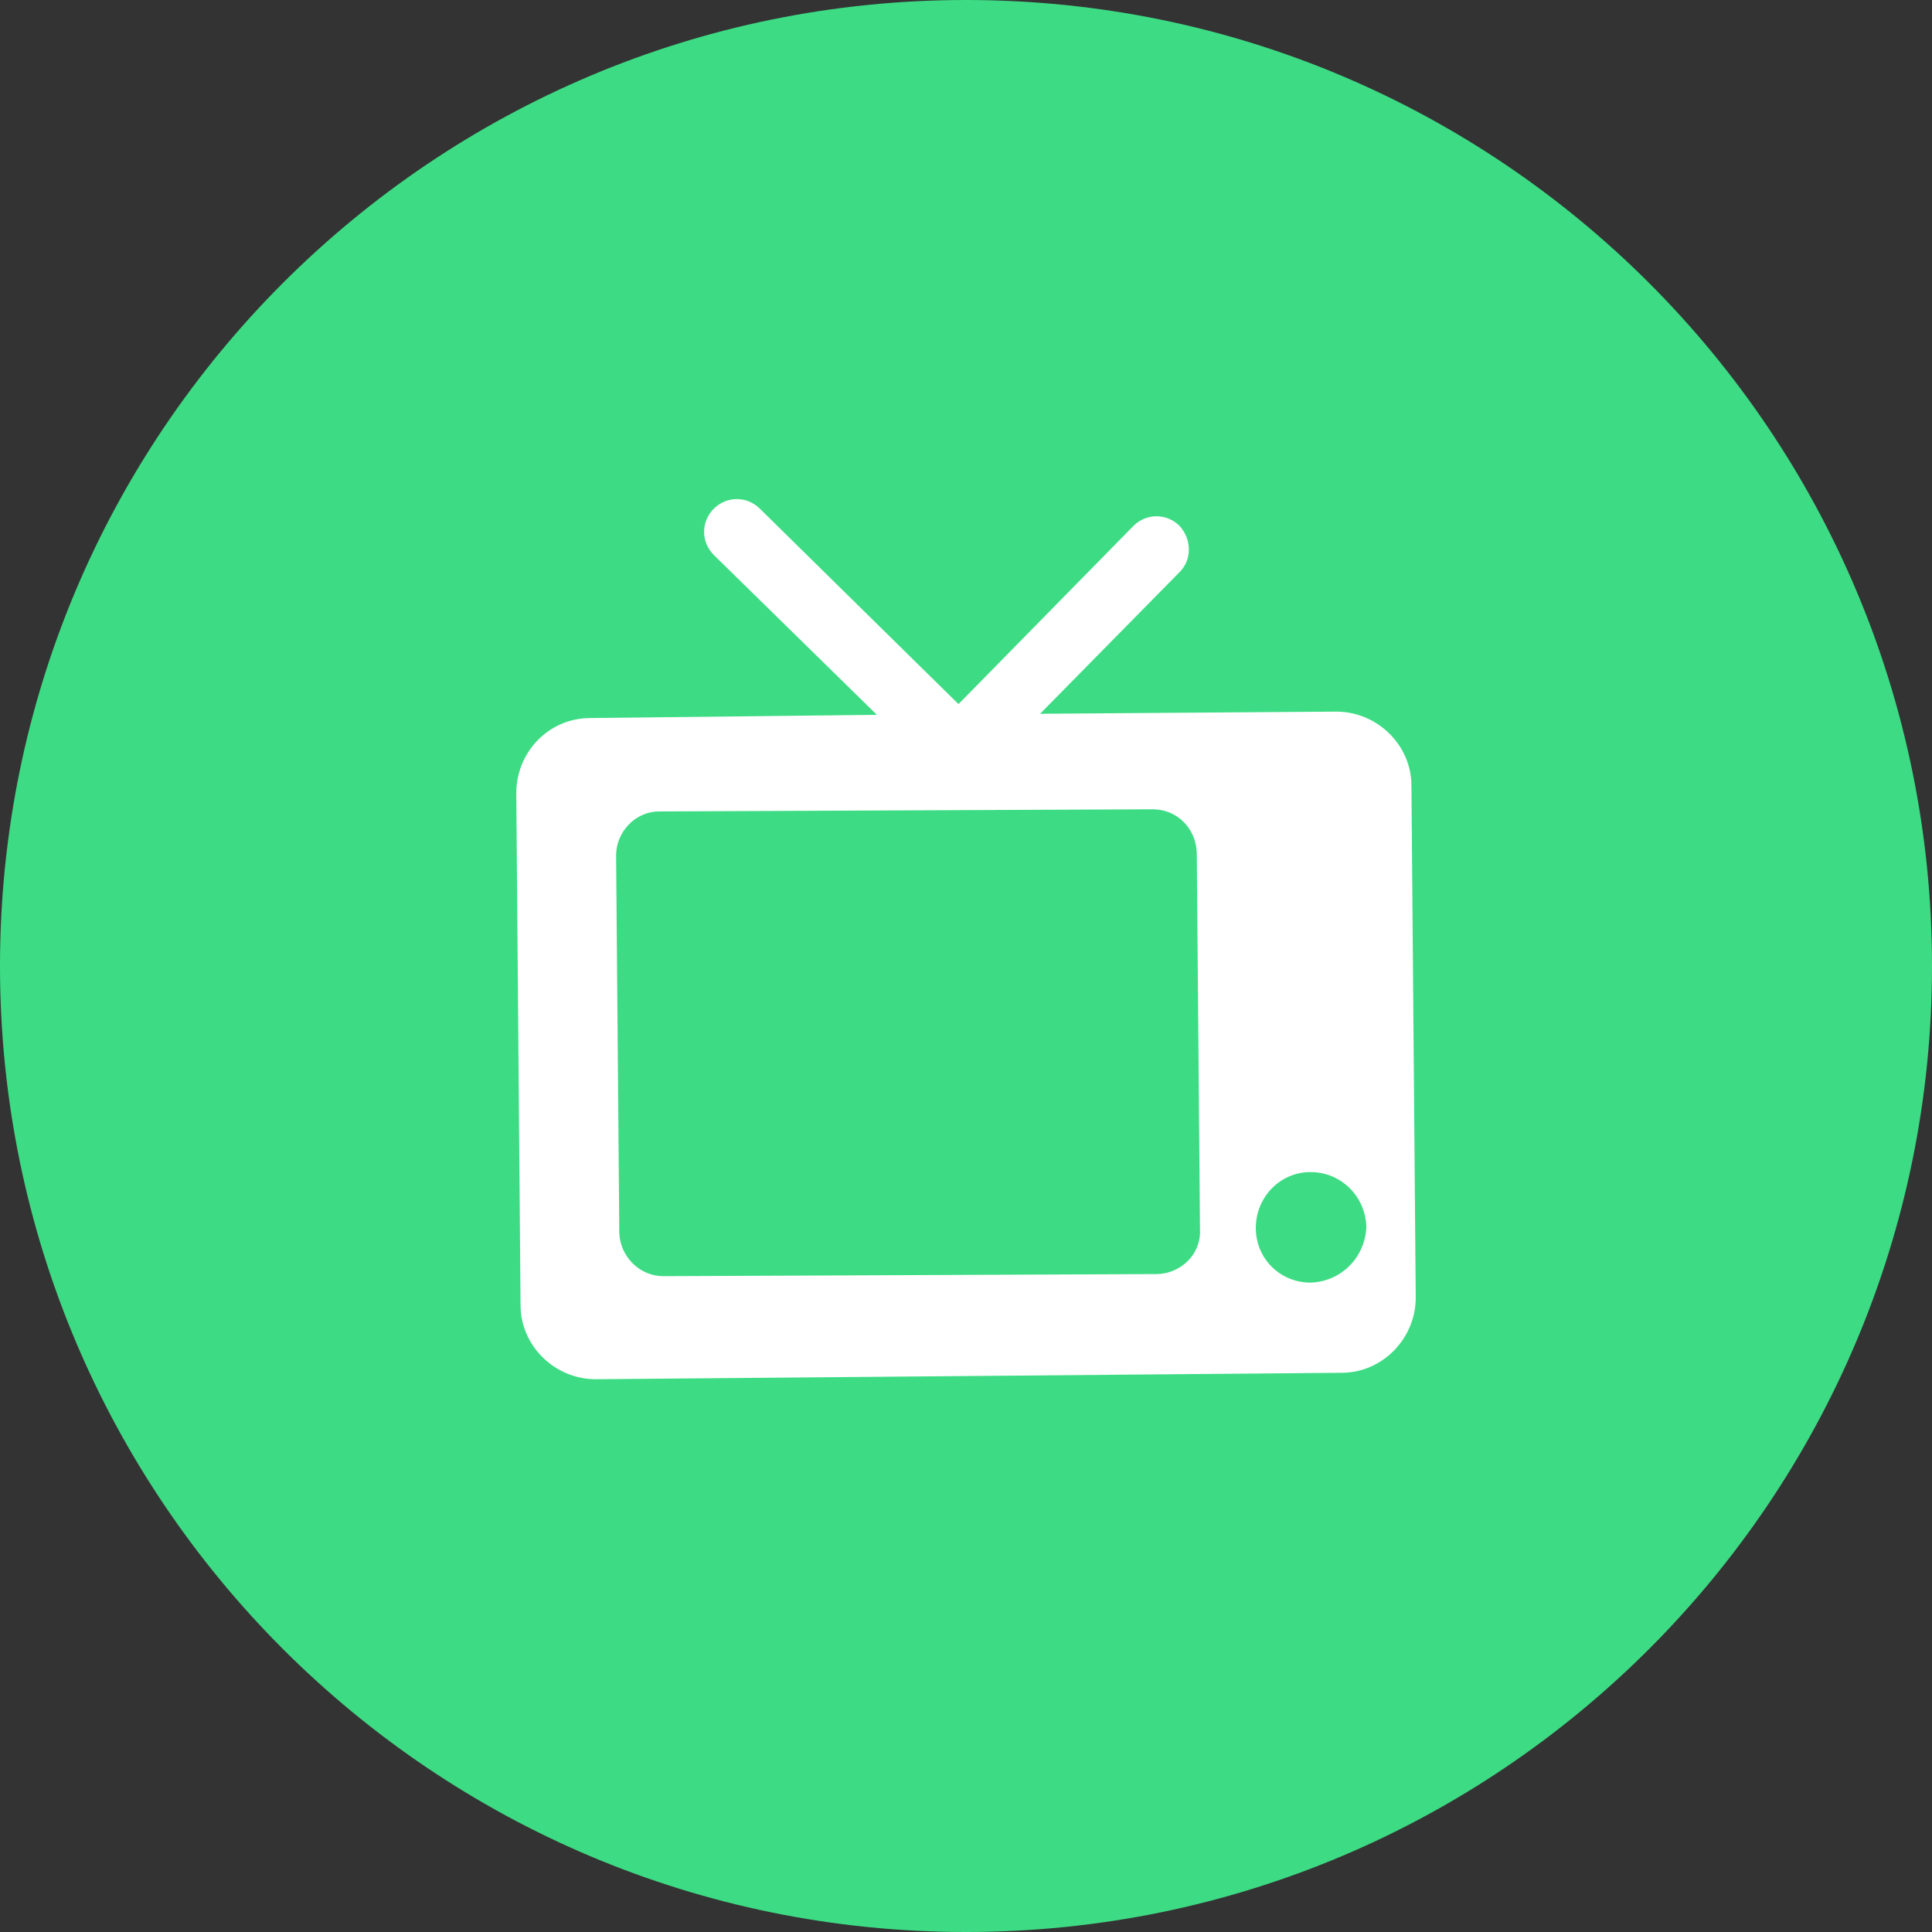
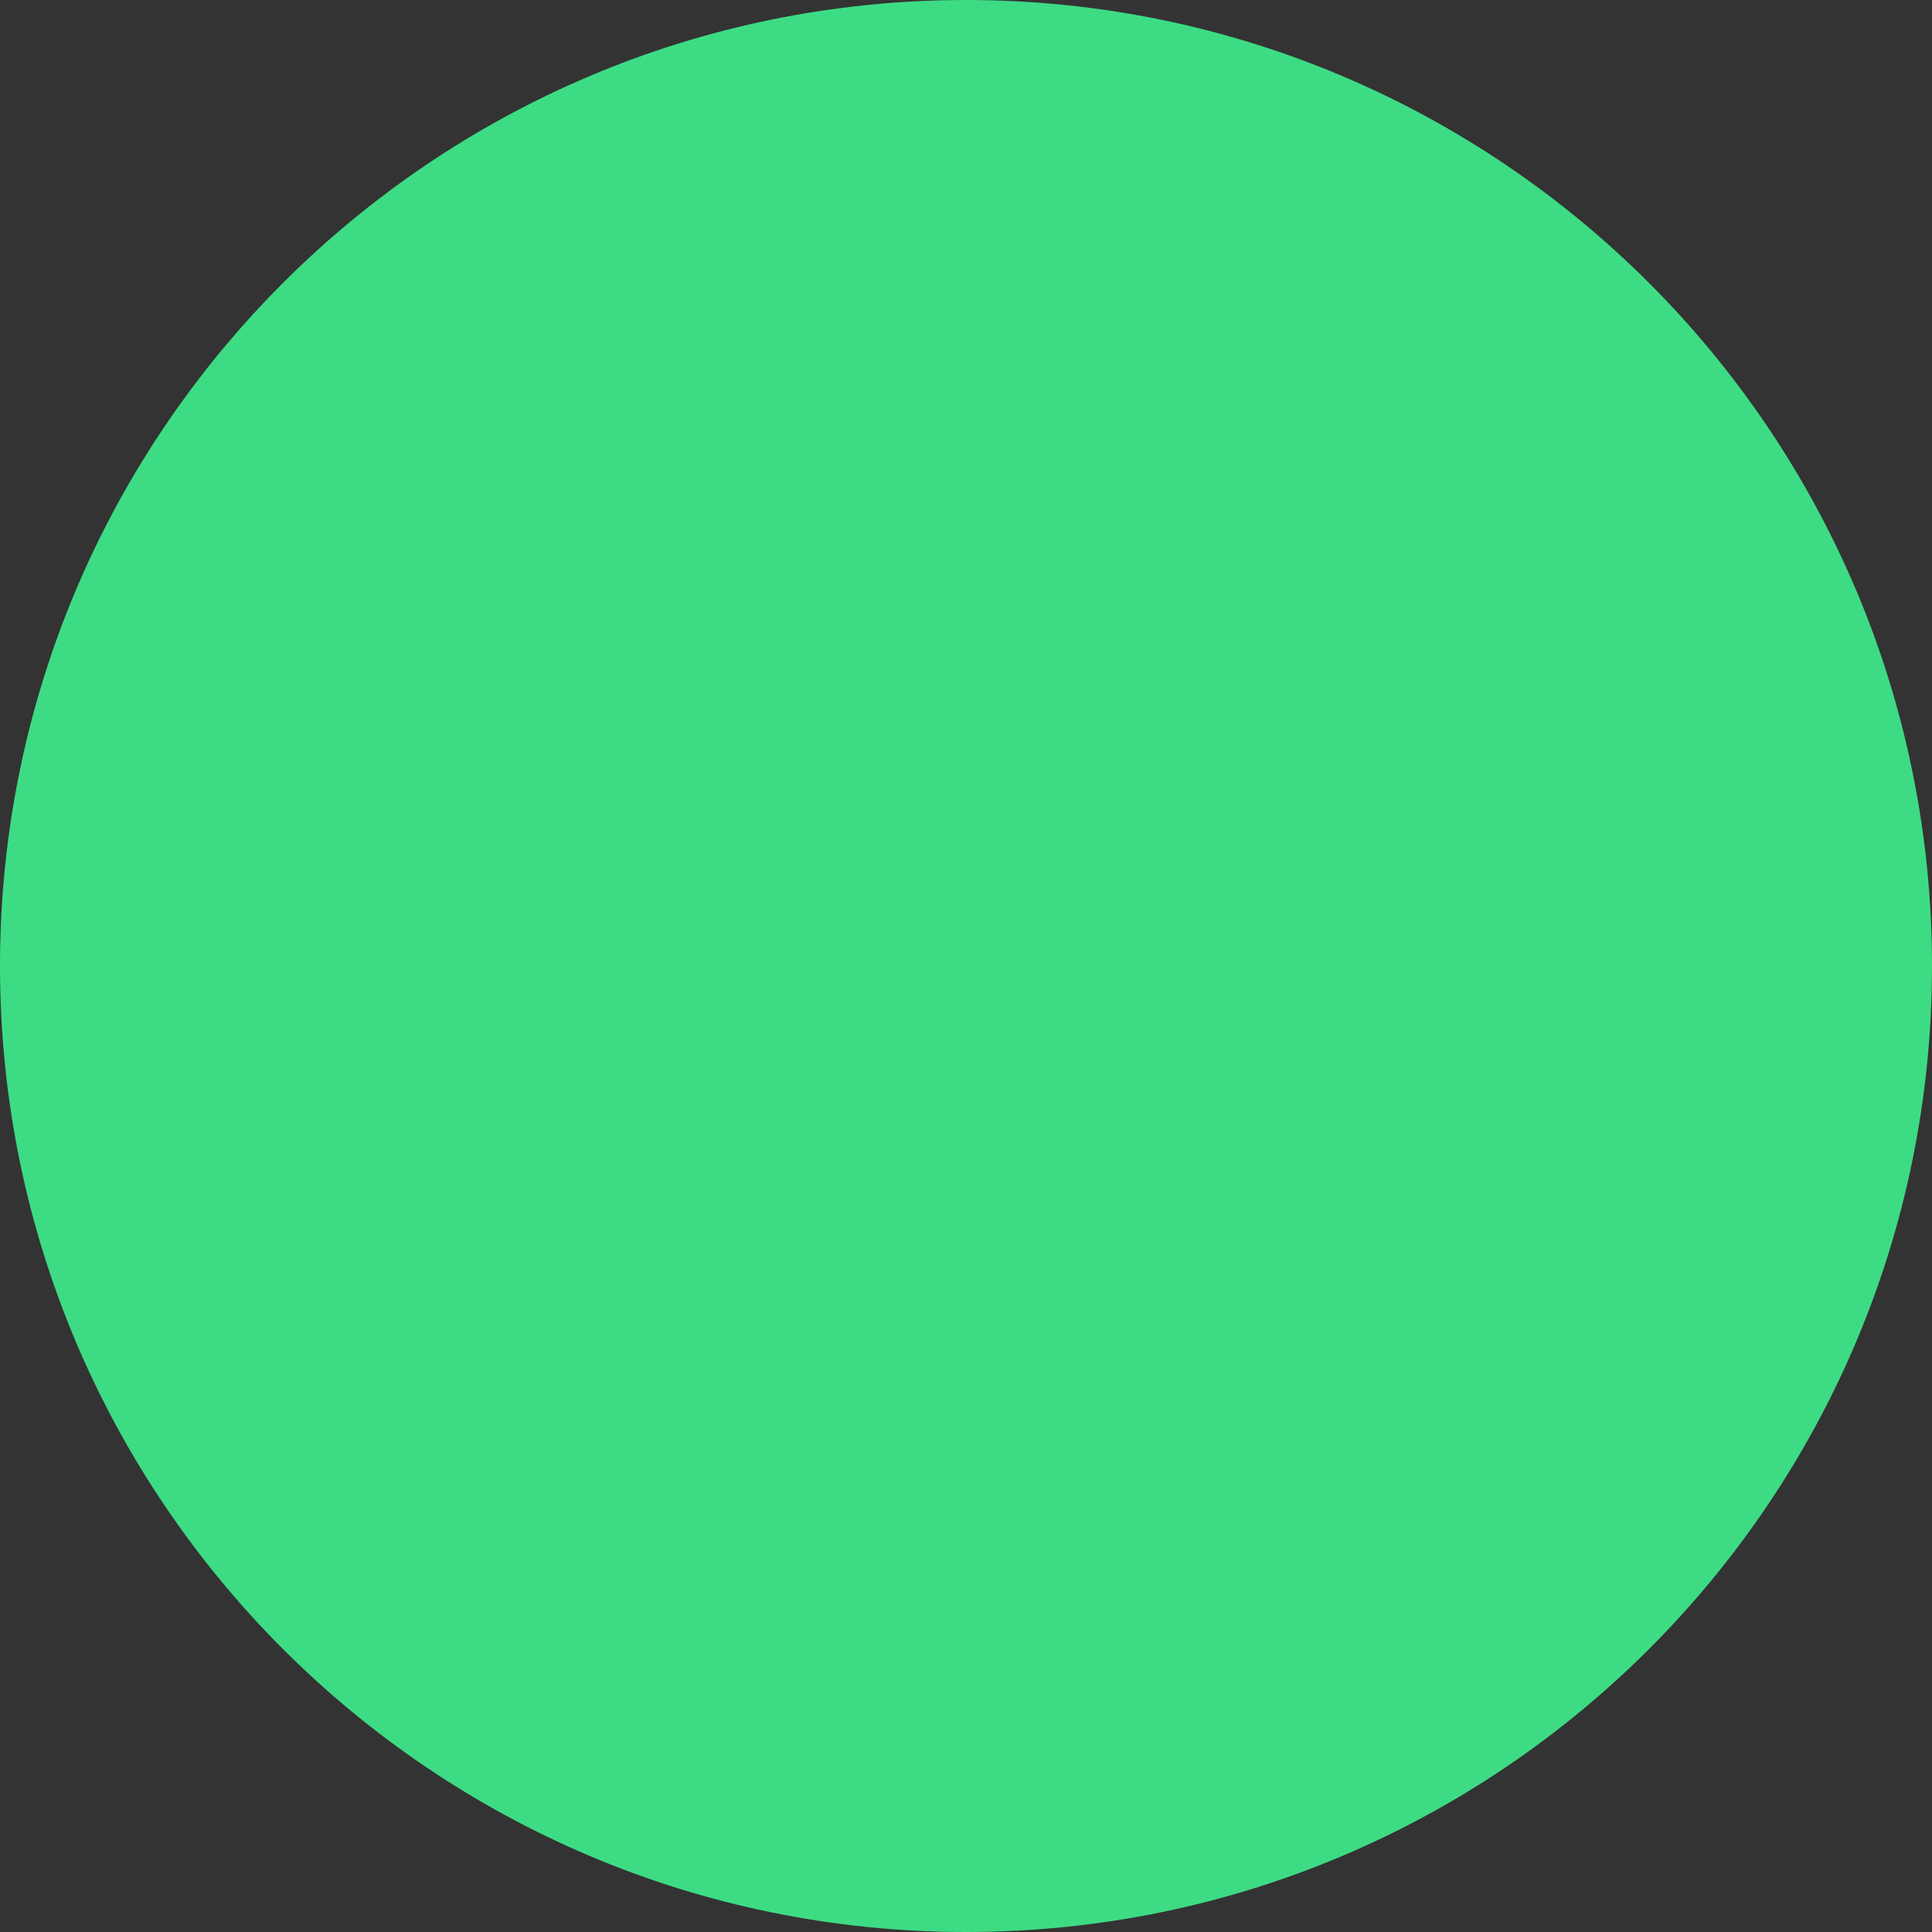
<svg xmlns="http://www.w3.org/2000/svg" width="80" height="80" viewBox="0 0 80 80" fill="none">
  <rect x="0" y="0" width="80" height="80" fill="#333333" stroke="none" />
  <path d="M80 40C80 62.089 62.089 80 40 80C17.911 80 0 62.089 0 40C0 17.911 17.911 0 40 0C62.089 0 80 17.911 80 40Z" fill="#3DDC84" />
-   <path fill-rule="evenodd" clip-rule="evenodd" d="M58.444 32.533C58.444 30.845 57.022 29.467 55.333 29.467L43.067 29.556L48.844 23.689C49.378 23.156 49.333 22.311 48.844 21.778C48.311 21.244 47.467 21.244 46.933 21.778L39.689 29.156L31.467 21.067C30.933 20.533 30.089 20.533 29.555 21.067C29.022 21.6 29.022 22.445 29.555 22.978L36.311 29.6L24.444 29.733C22.711 29.733 21.378 31.156 21.378 32.844L21.555 54.044C21.555 55.733 22.978 57.111 24.667 57.111L55.556 56.844C57.244 56.844 58.622 55.422 58.622 53.733L58.444 32.533ZM47.956 52.756L27.467 52.844C26.489 52.844 25.689 52.044 25.644 51.067L25.511 35.422C25.511 34.444 26.311 33.6 27.289 33.6L47.733 33.511C48.755 33.511 49.511 34.311 49.556 35.289L49.689 50.933C49.733 51.911 48.933 52.711 47.956 52.756ZM52 50.844C52 52.133 53.022 53.111 54.267 53.111C55.556 53.067 56.533 52.044 56.578 50.8C56.533 49.511 55.511 48.533 54.267 48.533C52.978 48.533 52 49.6 52 50.844Z" fill="white" />
</svg>